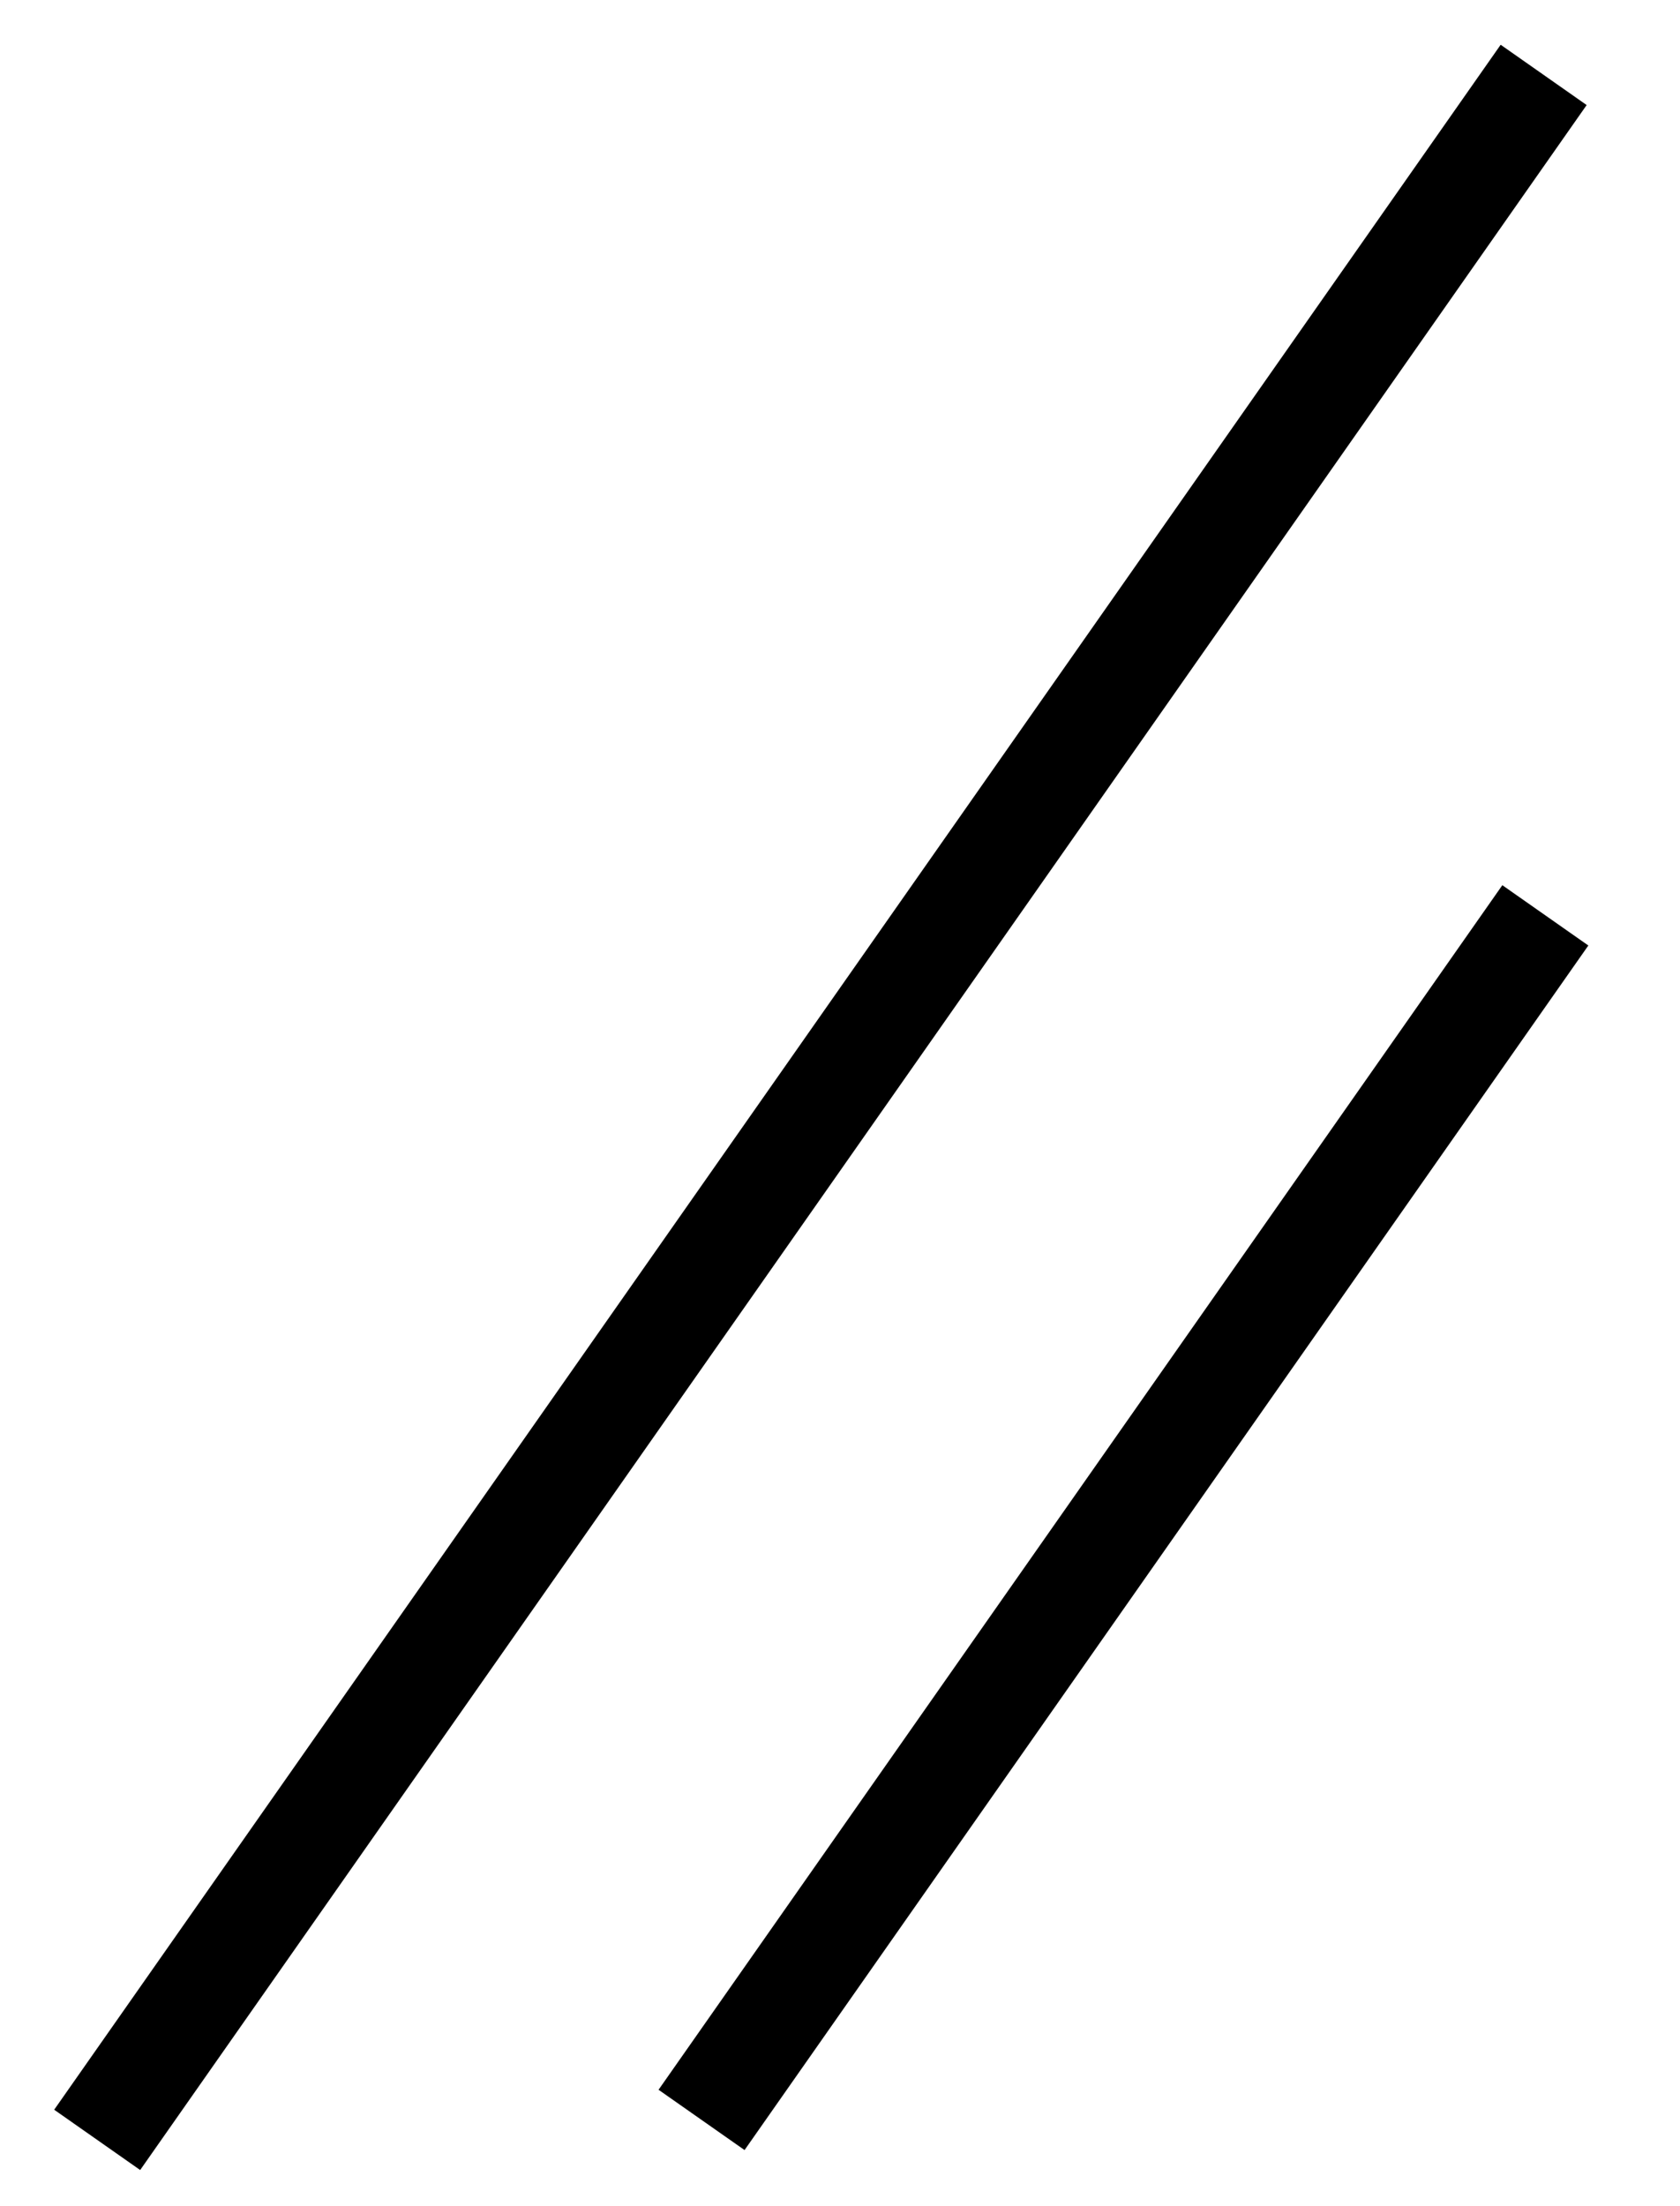
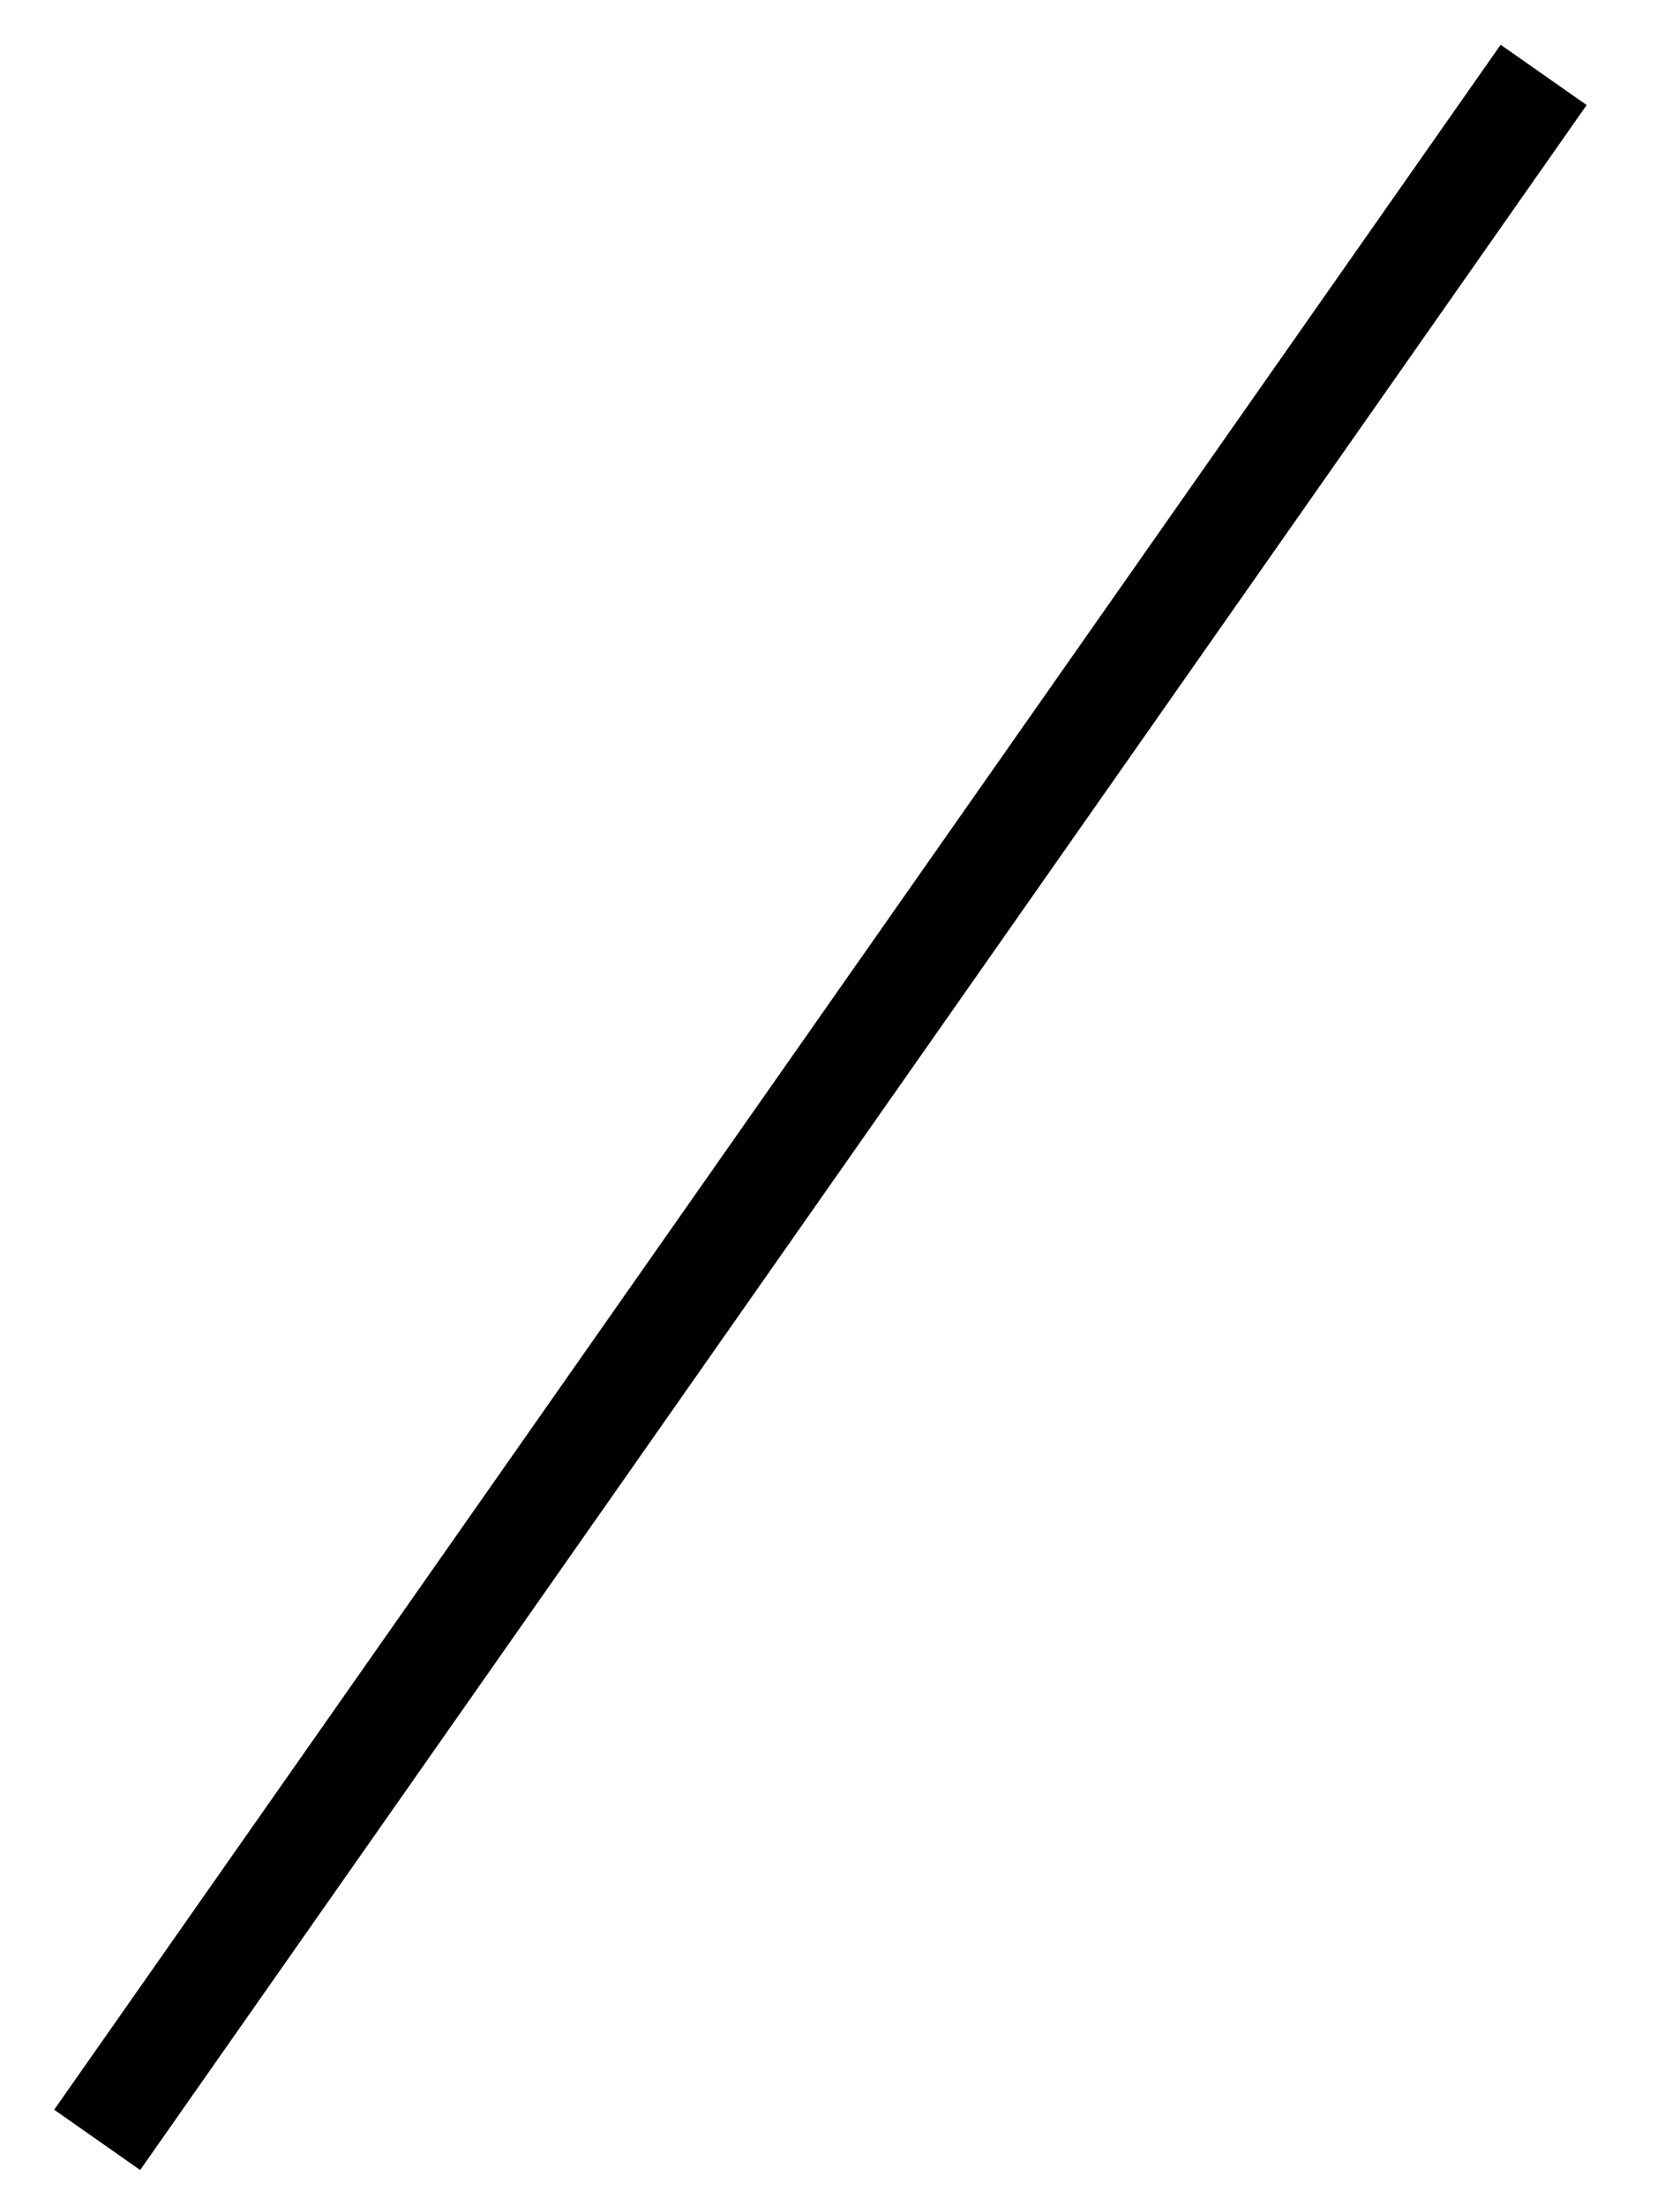
<svg xmlns="http://www.w3.org/2000/svg" width="16" height="21" viewBox="0 0 16 21" fill="none">
-   <line y1="-0.5" x2="14" y2="-0.5" transform="matrix(-0.574 0.819 0.819 0.574 15.127 9)" stroke="black" />
  <line y1="-0.5" x2="24" y2="-0.5" transform="matrix(-0.574 0.819 0.819 0.574 15.111 1)" stroke="black" />
</svg>